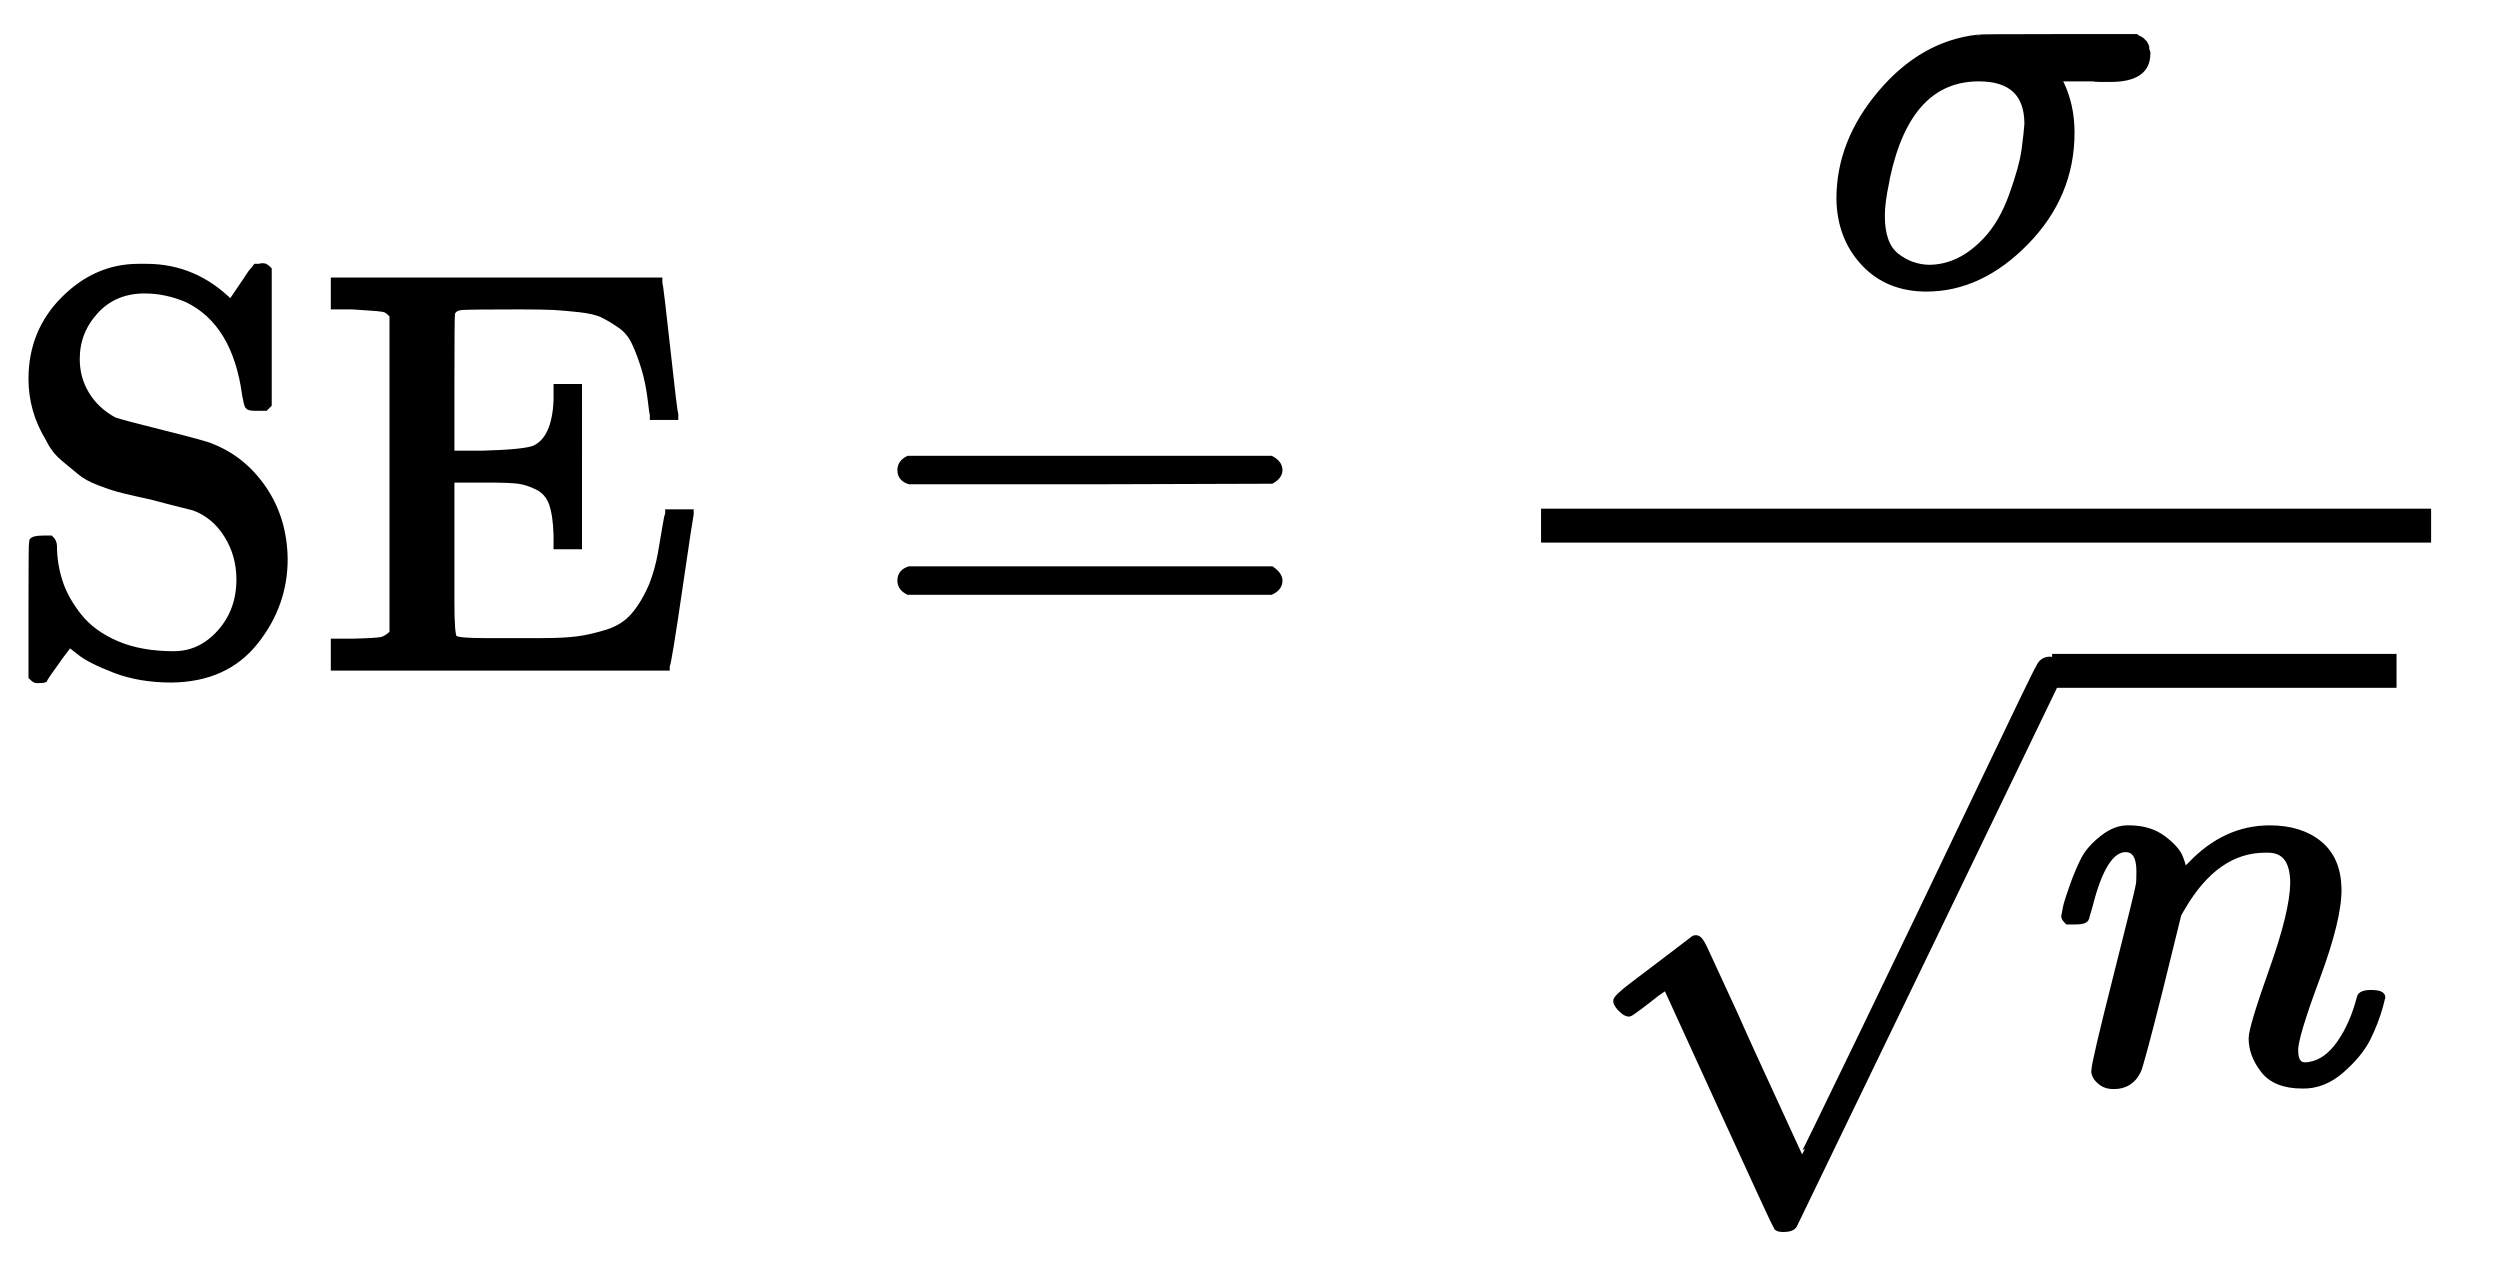
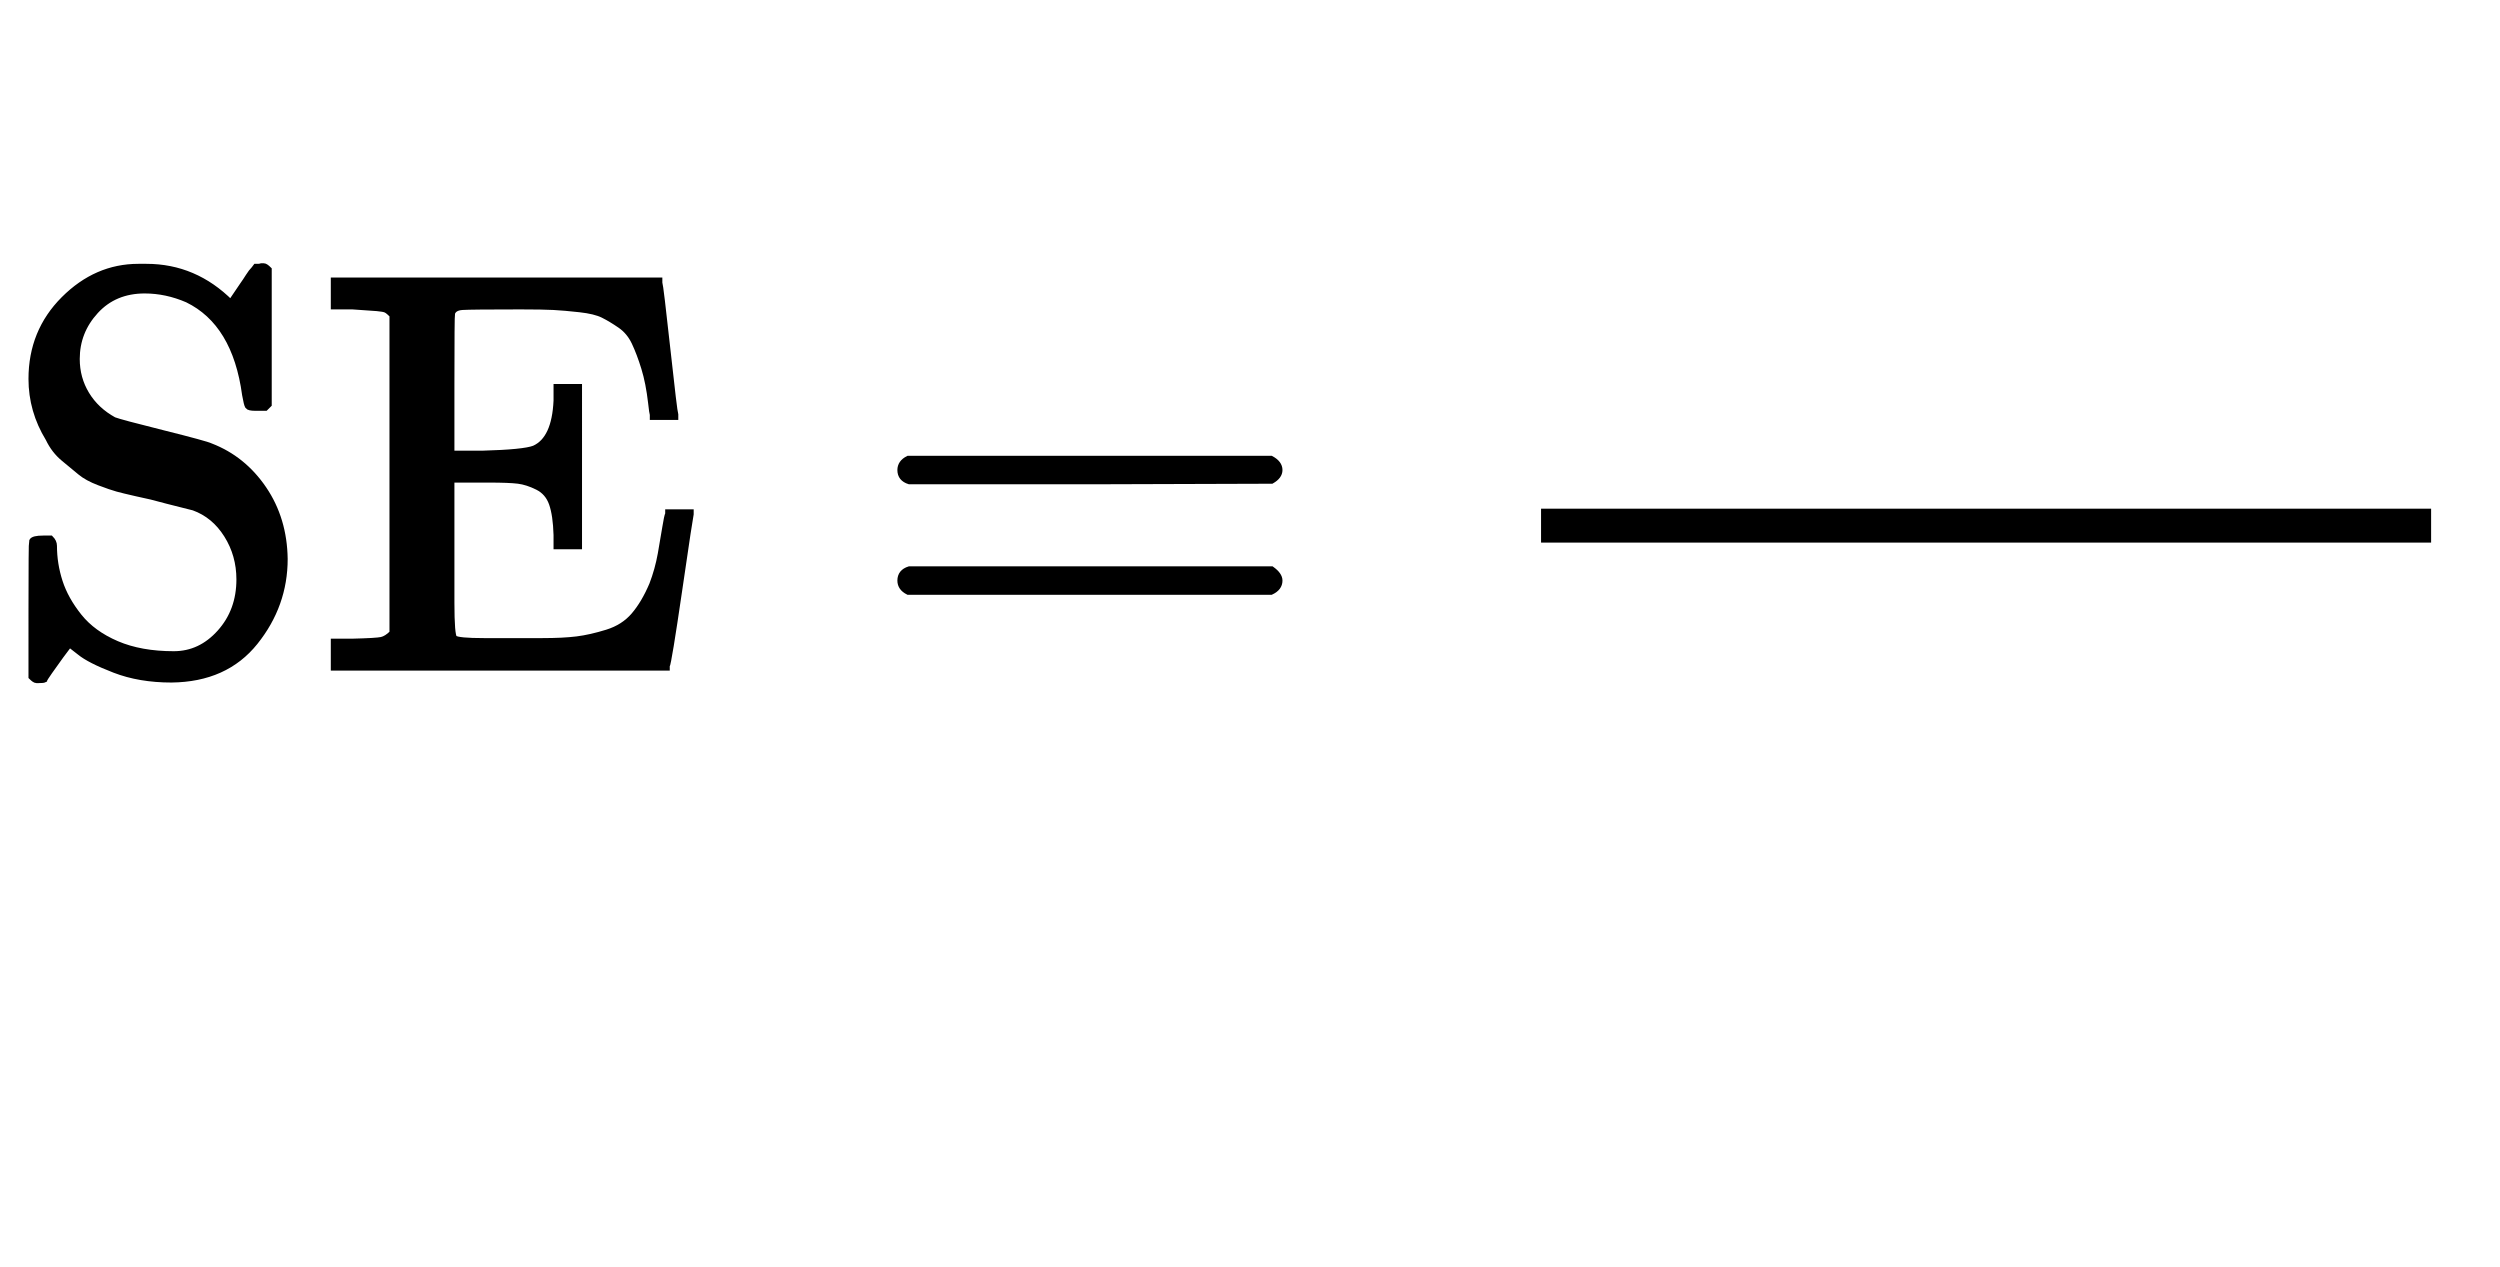
<svg xmlns="http://www.w3.org/2000/svg" xlink="http://www.w3.org/1999/xlink" width="146" height="74" viewBox="0 -2025.1 7592.2 3842.7" role="img" focusable="false" aria-hidden="true" style="vertical-align: -4.222ex;">
  <g stroke="currentcolor" fill="currentcolor" stroke-width="0" transform="matrix(1 0 0 -1 0 0)">
    <path stroke-width="10" transform="scale(1.73)" d="M55 507q0 83 57 140t131 57h14q85 0 148-63l21 31q5 7 10 15t10 13l3 4q1 0 4 0t6 1h4q3 0 9-6V462l-6-6H448q-11 0-13 3t-5 20Q413 605 329 646q-37 16-75 16-53 0-86-36t-33-84q0-34 17-62t48-45q10-4 86-23t84-23q57-22 93-75t37-123q0-81-52-146T301-21Q245-21 201-4T140 27L122 41q-4-5-15-20T87-7 78-21q-2-1-10-1H64q-3 0-9 6V101q0 119 1 121 2 5 20 5H89q6-6 6-13 0-32 10-63t34-61 66-48T305 24q47 0 81 38t34 93q0 43-22 78t-58 48q-56 14-74 19-5 1-27 6t-33 8-32 11-33 18-29 24-27 35Q55 451 55 507z" />
    <path stroke-width="10" transform="translate(970,0) scale(1.73)" d="M128 619q-7 7-11 9t-16 3-43 3H25v46H597v-4q2-6 14-116t14-116v-4H585v4q-1 3-3 21-4 35-12 61t-17 45-25 30-30 18-41 10-46 4-58 1q-87 0-102-1t-18-11v-1q-1-2-1-124V376h54q73 2 91 9 36 16 39 84 0 2 0 4v20h40V213H416v20q-1 35-8 55t-25 29-34 11-52 2q-7 0-11 0H232V196 114q0-57 5-62 6-5 52-5h51 51q37 0 61 3t53 12 47 30 32 54q10 26 15 54t8 47 5 23v3h40v-3q-1-3-20-133T610 3V0H25V46H58q42 1 51 3t19 12V619z" />
    <g transform="translate(2637,0)">
      <path stroke-width="10" transform="scale(1.73)" d="M56 347q0 13 14 20H707q15-8 15-20 0-11-14-19l-318-1H72q-16 5-16 20zm0-194q0 15 16 20H708q14-10 14-20 0-13-15-20H70q-14 7-14 20z" />
    </g>
    <g transform="translate(3992,0)">
      <g transform="translate(688,0)">
        <rect stroke="none" width="2703" height="103" x="0" y="380" />
        <g transform="translate(852,1170)">
-           <path stroke-width="10" transform="scale(1.73)" d="M184-11Q116-11 74 34T31 147q0 1e2 73 186t170 97q1 1 140 1H552q1-1 3-2t4-2 3-2 3-3 2-2 2-4 1-4 1-5 1-6q0-44-65-44-7 0-17 0t-14 1H416l5-10q18-38 18-85 0-110-80-192T184-11zM361 278q0 80-85 80-124 0-161-174-1-4-1-6-8-37-8-61 0-50 25-70t57-21q54 0 99 47 29 30 47 80t22 80 5 45z" />
-         </g>
+           </g>
        <g transform="translate(103,-1252)">
-           <path stroke-width="10" transform="translate(0,-107) scale(1.73)" d="M95 178q-6 0-14 8t-9 14 31 30 66 50 38 29q2 2 5 2h1q6 0 14-17t54-117q19-43 31-69L397-77q1 0 104 213T707 565 814 786q6 14 20 14 7 0 12-6t7-12v-6L620 293 385-193q-4-7-19-7-9 0-12 3-2 2-98 212L160 225l-16-11q-15-12-31-24T95 178z" />
-           <rect stroke="none" width="1046" height="103" x="1449" y="1191" />
          <g transform="translate(1449,0)">
-             <path stroke-width="10" transform="scale(1.73)" d="M21 287q1 6 3 16t12 38 20 47 33 37 46 17q36 0 60-18t30-34 6-21q0-2 1-2l11 11q61 64 139 64 54 0 87-27t34-79-38-157T427 52q0-26 17-26 6 0 9 1 29 5 52 38t35 80q2 8 20 8 20 0 20-8 0-1-4-15-8-29-22-57T508 17 439-10q-47 0-68 27T350 73q0 19 36 120t37 152q0 59-44 59h-5q-86 0-145-101l-7-12-33-134Q156 26 151 16q-13-27-43-27-13 0-21 6T76 7 74 17q0 13 38 163t40 163q1 5 1 23 0 39-24 39-38 0-63-1e2-6-20-6-21-2-6-19-6H27q-6 6-6 9z" />
-           </g>
+             </g>
        </g>
      </g>
    </g>
  </g>
</svg>